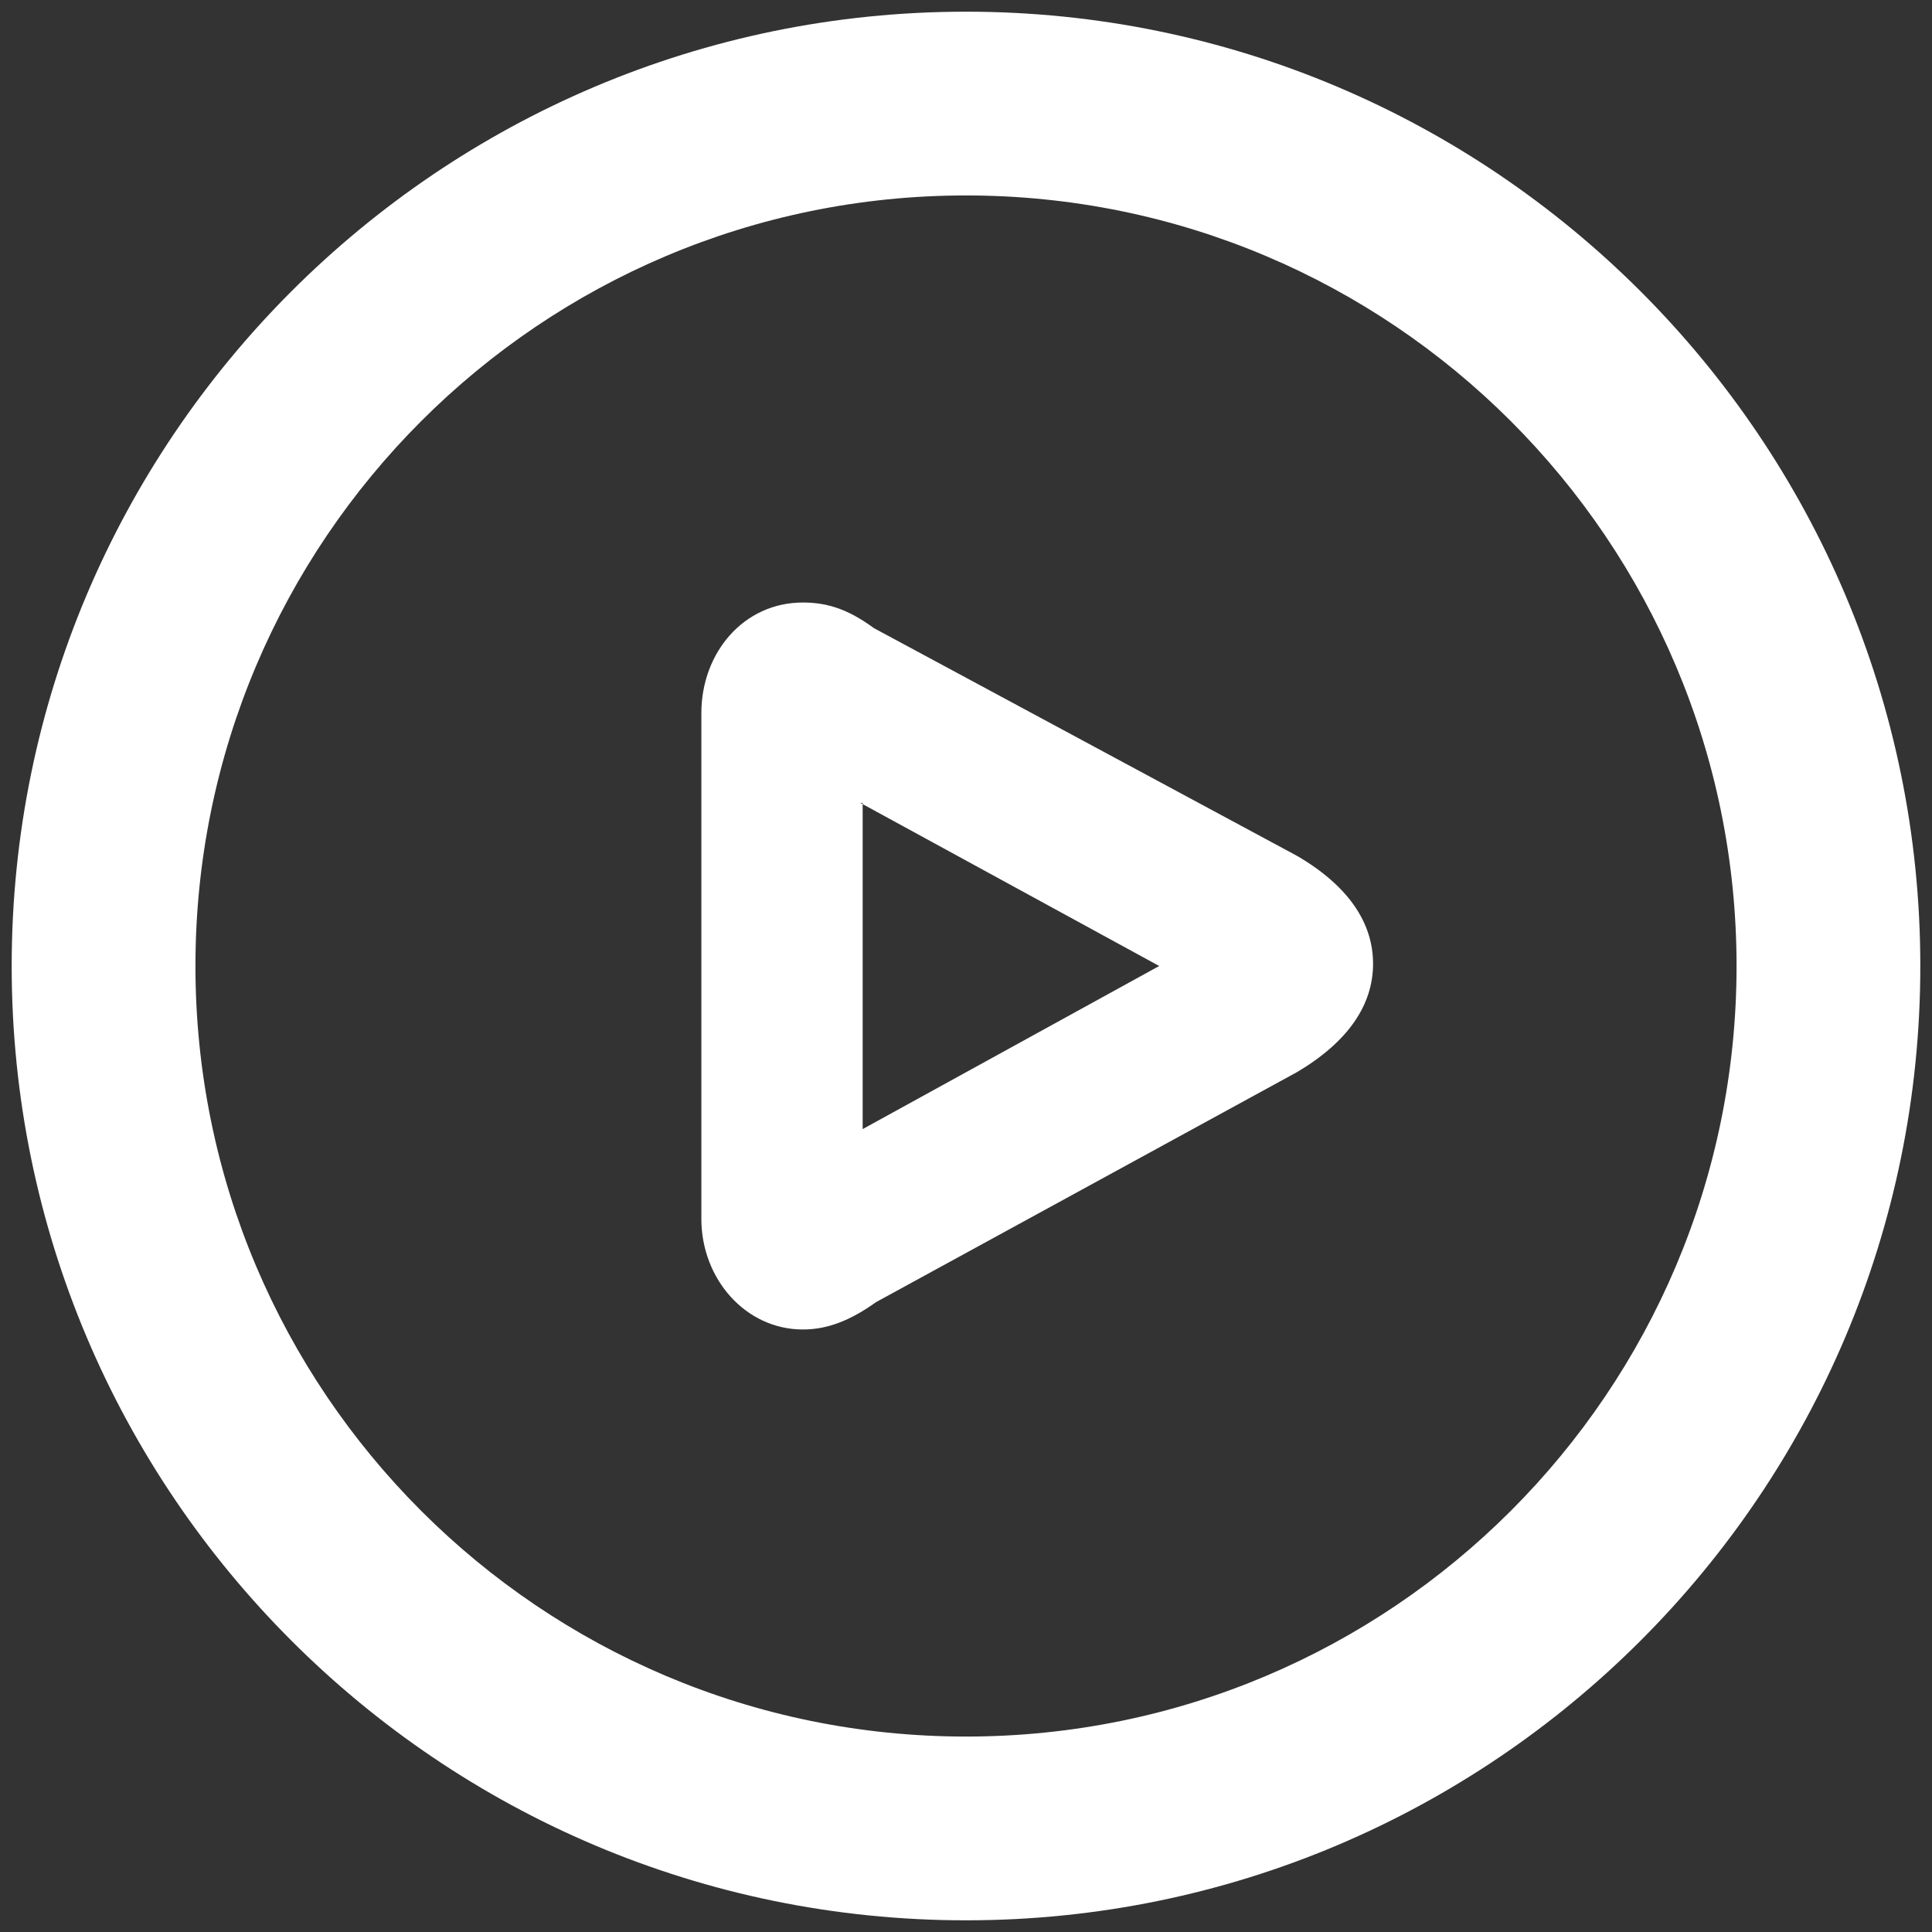
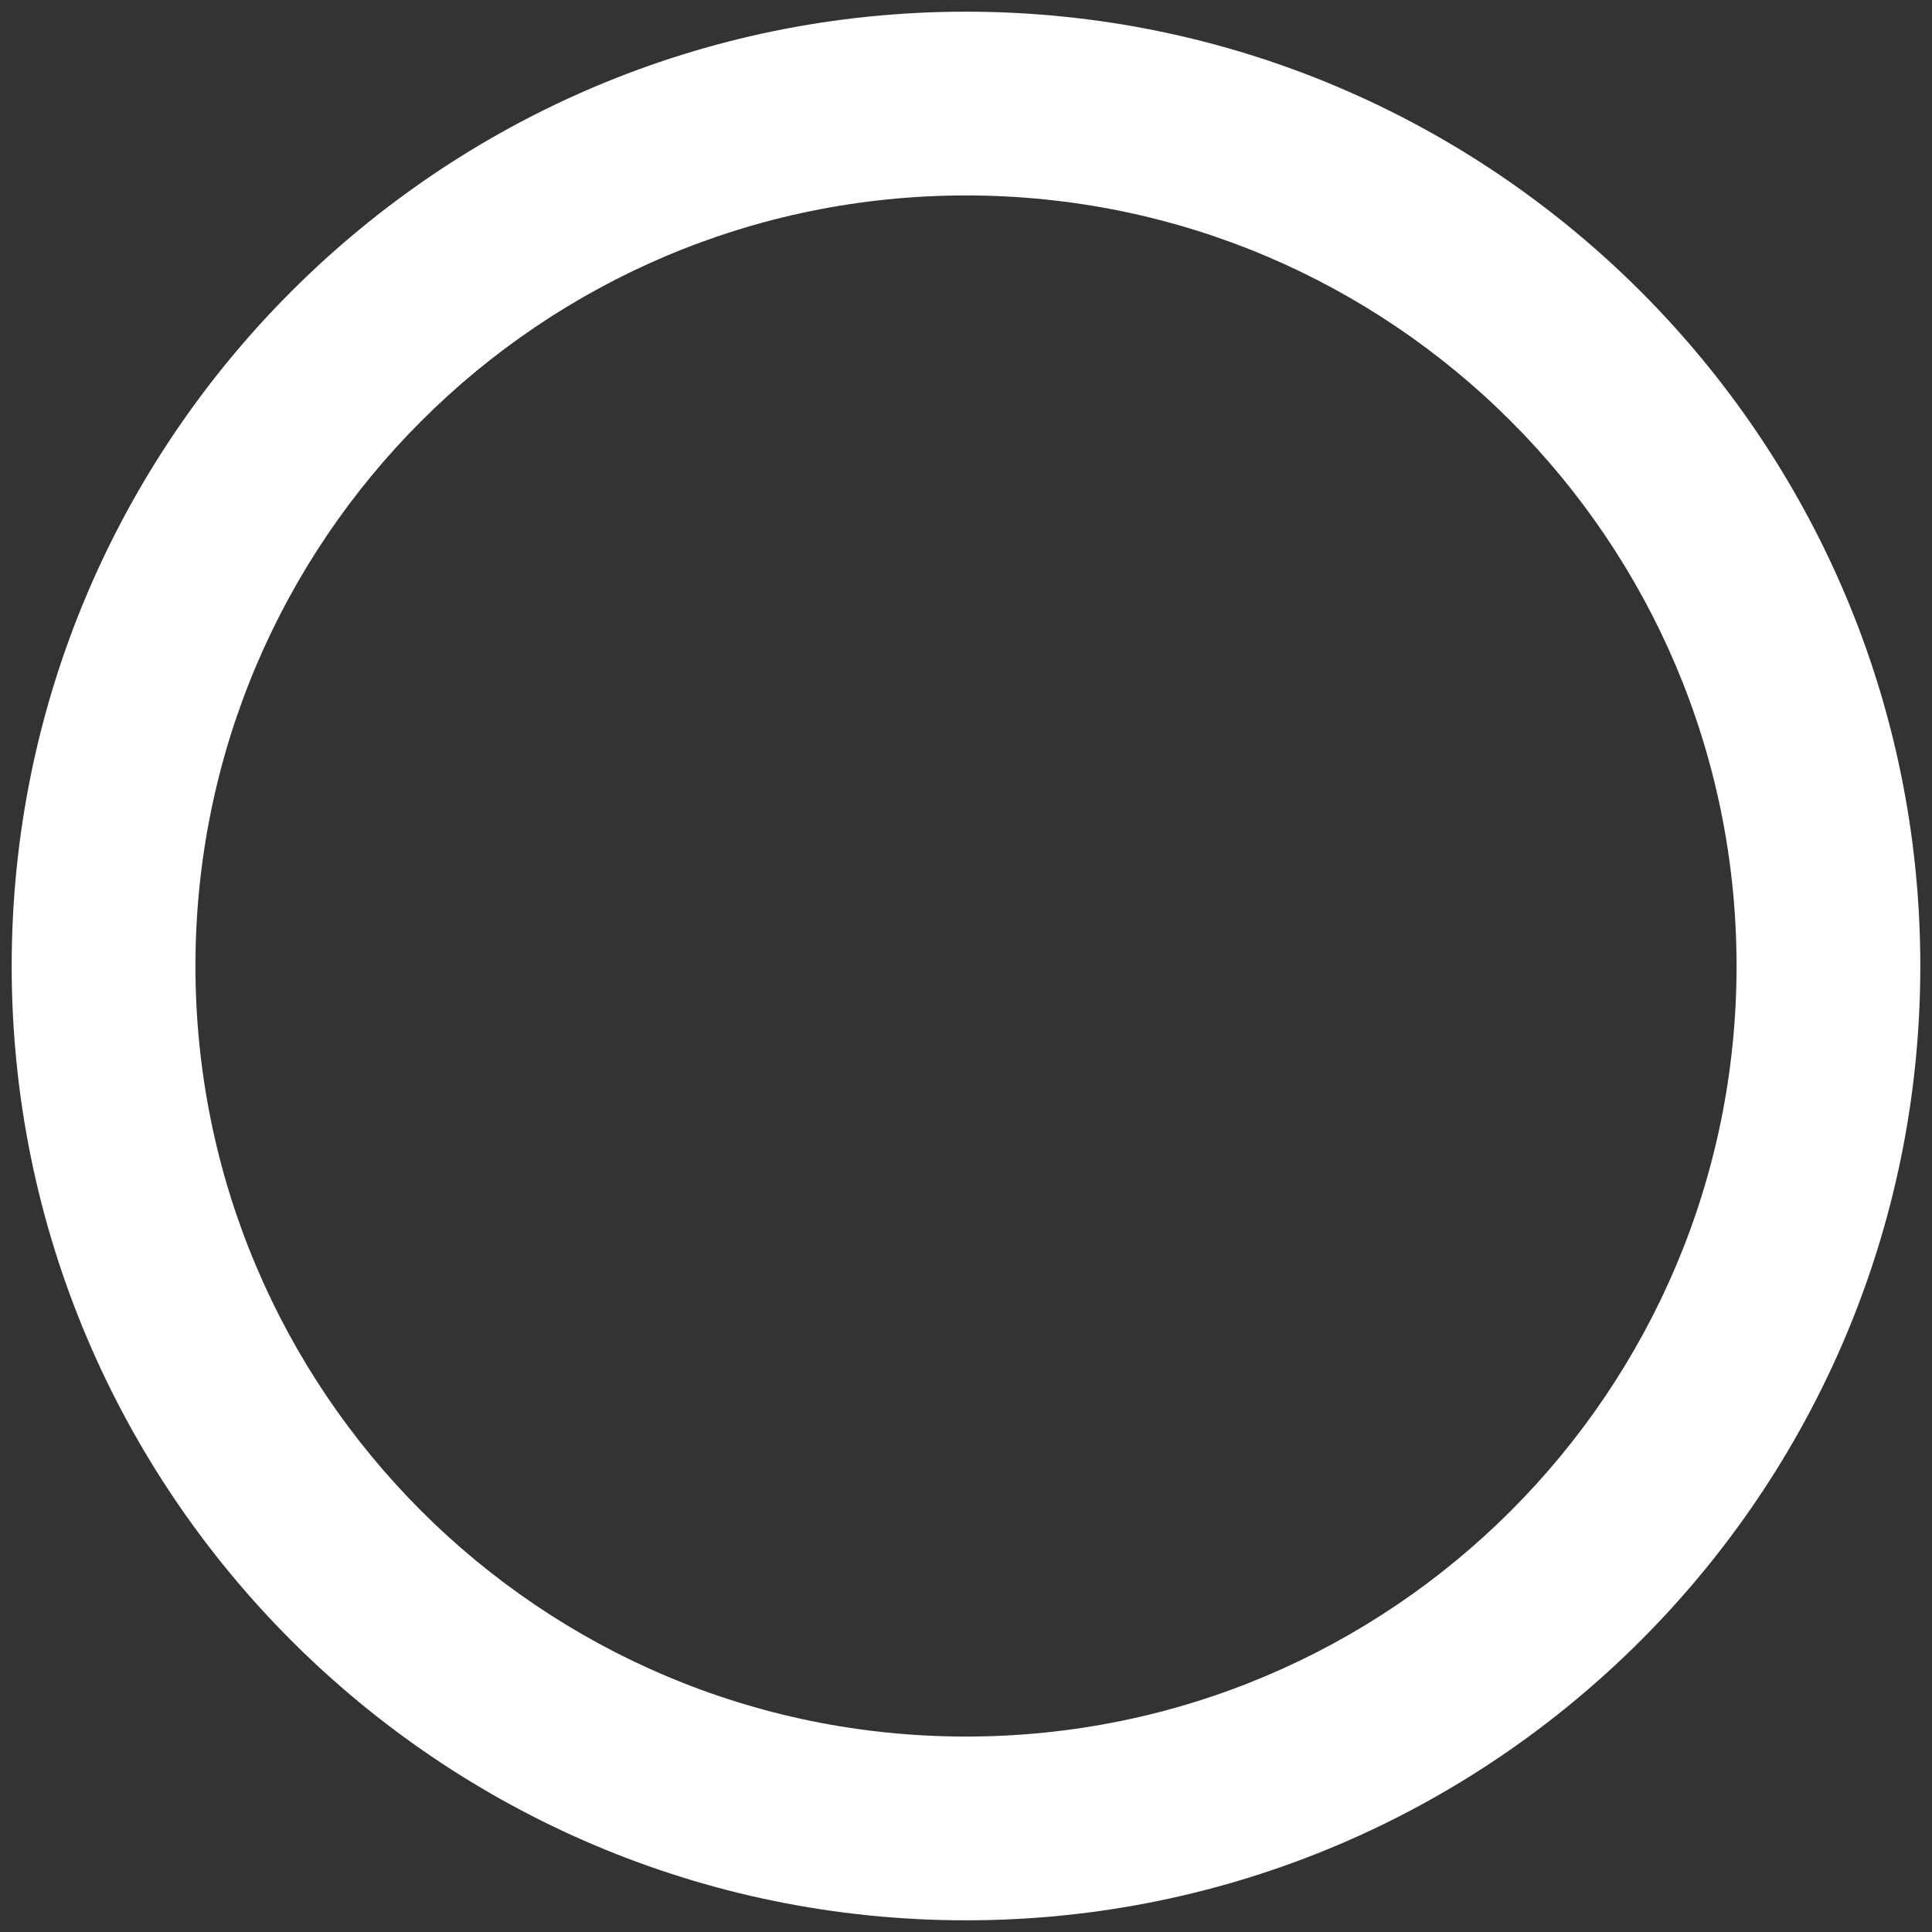
<svg xmlns="http://www.w3.org/2000/svg" height="43" width="43" viewBox="0 0 43 43">
  <rect x="0" y="0" width="43" height="43" fill="#333333" stroke="none" />
  <path fill="#ffffff" fill-rule="evenodd" d="M 21.5 4.35 C 30.97 4.35 38.65 12.03 38.65 21.5 C 38.65 30.97 30.97 38.65 21.5 38.65 C 12.03 38.65 4.35 30.97 4.35 21.5 C 4.35 12.03 12.03 4.35 21.5 4.35 L 21.5 4.35 Z M 21.5 0.26 C 9.78 0.26 0.26 9.78 0.26 21.5 C 0.26 33.22 9.78 42.74 21.5 42.74 C 33.22 42.74 42.74 33.22 42.74 21.5 C 42.74 9.78 33.22 0.26 21.5 0.26 L 21.5 0.26 Z M 21.5 0.26" />
-   <path fill="#ffffff" fill-rule="evenodd" d="M 19.15 17.87 L 25.8 21.5 L 19.2 25.13 L 19.2 17.87 L 19.15 17.87 Z M 17.87 13.41 C 16.54 13.41 15.61 14.54 15.61 15.87 L 15.61 27.13 C 15.61 28.46 16.59 29.59 17.87 29.59 C 18.43 29.59 18.94 29.38 19.5 28.98 L 28.87 23.86 C 30 23.19 30.56 22.37 30.56 21.45 C 30.56 20.53 30 19.71 28.87 19.05 L 19.45 13.98 C 18.89 13.57 18.43 13.41 17.87 13.41 L 17.87 13.41 Z M 17.87 13.41" />
</svg>